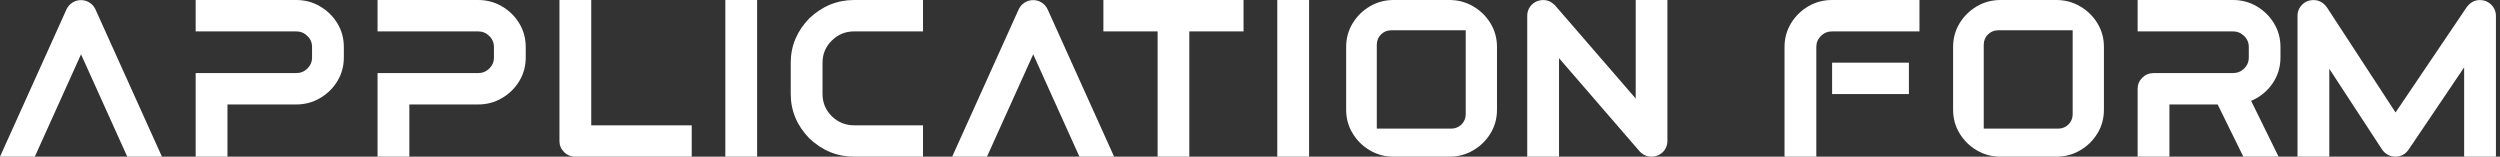
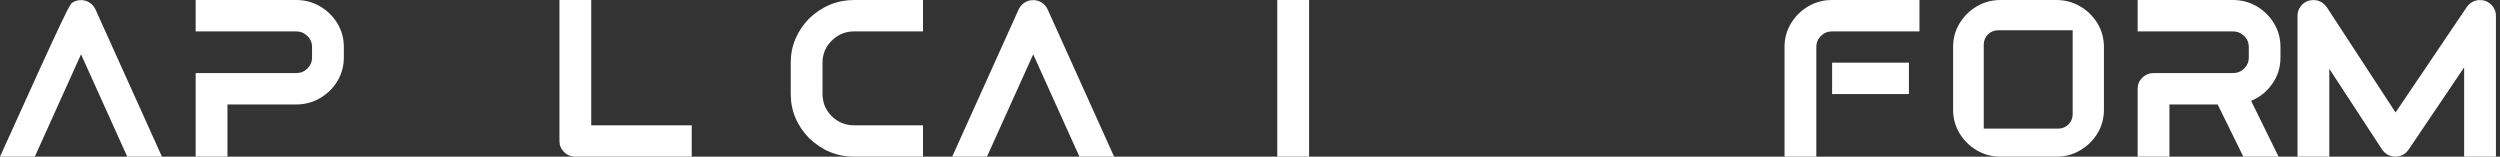
<svg xmlns="http://www.w3.org/2000/svg" width="351" height="22" viewBox="0 0 351 22" fill="none">
  <rect x="0" y="0" width="351" height="22" fill="#333333" stroke="none" />
-   <path d="M11.377 0.015C11.814 0.015 12.214 0.134 12.578 0.37C12.942 0.606 13.218 0.924 13.405 1.325L22.738 22H17.869L11.377 7.626L4.885 22H0L9.332 1.325C9.52 0.924 9.795 0.606 10.159 0.37C10.524 0.134 10.929 0.015 11.377 0.015Z" fill="white" />
+   <path d="M11.377 0.015C11.814 0.015 12.214 0.134 12.578 0.37C12.942 0.606 13.218 0.924 13.405 1.325L22.738 22H17.869L11.377 7.626L4.885 22H0C9.52 0.924 9.795 0.606 10.159 0.37C10.524 0.134 10.929 0.015 11.377 0.015Z" fill="white" />
  <path d="M27.472 4.406V0H41.58C42.808 0 43.926 0.298 44.935 0.894C45.955 1.489 46.766 2.285 47.37 3.282C47.973 4.278 48.275 5.382 48.275 6.594V8.073C48.275 9.285 47.973 10.389 47.37 11.385C46.766 12.381 45.955 13.177 44.935 13.773C43.926 14.369 42.808 14.667 41.58 14.667H31.936V22H27.472V14.667V12.464V10.261H31.936H34.901H41.58C42.194 10.261 42.719 10.05 43.156 9.629C43.593 9.197 43.812 8.679 43.812 8.073V6.594C43.812 5.988 43.593 5.474 43.156 5.053C42.719 4.622 42.194 4.406 41.58 4.406H34.901H31.936H27.472Z" fill="white" />
-   <path d="M53.01 4.406V0H67.117C68.345 0 69.463 0.298 70.473 0.894C71.492 1.489 72.304 2.285 72.907 3.282C73.511 4.278 73.812 5.382 73.812 6.594V8.073C73.812 9.285 73.511 10.389 72.907 11.385C72.304 12.381 71.492 13.177 70.473 13.773C69.463 14.369 68.345 14.667 67.117 14.667H57.473V22H53.01V14.667V12.464V10.261H57.473H60.438H67.117C67.731 10.261 68.257 10.05 68.694 9.629C69.13 9.197 69.349 8.679 69.349 8.073V6.594C69.349 5.988 69.13 5.474 68.694 5.053C68.257 4.622 67.731 4.406 67.117 4.406H60.438H57.473H53.01Z" fill="white" />
  <path d="M83.01 0V17.594H97.118V22H80.779C80.165 22 79.639 21.784 79.203 21.353C78.766 20.922 78.547 20.403 78.547 19.797V0H83.01Z" fill="white" />
-   <path d="M106.3 0V22H101.837V0H106.3Z" fill="white" />
  <path d="M119.931 22C117.548 22 115.446 21.142 113.626 19.427C111.888 17.63 111.02 15.555 111.02 13.203V8.797C111.02 6.445 111.888 4.37 113.626 2.573C115.446 0.858 117.548 0 119.931 0H129.591V4.406H119.931C118.703 4.406 117.652 4.838 116.778 5.7C115.915 6.553 115.483 7.585 115.483 8.797V13.203C115.483 14.415 115.915 15.452 116.778 16.315C117.652 17.168 118.703 17.594 119.931 17.594H129.591V22H119.931Z" fill="white" />
  <path d="M145.062 0.015C145.499 0.015 145.9 0.134 146.264 0.37C146.628 0.606 146.904 0.924 147.091 1.325L156.423 22H151.554L145.062 7.626L138.57 22H133.685L143.018 1.325C143.205 0.924 143.481 0.606 143.845 0.37C144.209 0.134 144.615 0.015 145.062 0.015Z" fill="white" />
-   <path d="M162.531 22V4.406H154.916V0H174.594V4.406H166.979V22H162.531Z" fill="white" />
  <path d="M183.793 0V22H179.329V0H183.793Z" fill="white" />
-   <path d="M218.887 8.165V22H214.424V2.203C214.424 1.741 214.554 1.325 214.814 0.955C215.084 0.575 215.438 0.303 215.875 0.139C216.832 -0.159 217.654 0.051 218.341 0.77L229.655 13.835V0H234.103V19.797C234.103 20.259 233.972 20.68 233.712 21.06C233.452 21.43 233.099 21.697 232.651 21.861C232.391 21.954 232.136 22 231.886 22C231.21 21.99 230.643 21.733 230.185 21.23L218.887 8.165Z" fill="white" />
  <path d="M250.548 6.594C250.548 5.382 250.85 4.278 251.453 3.282C252.056 2.285 252.863 1.489 253.872 0.894C254.881 0.298 256 0 257.227 0H269.493V4.406H257.227C256.613 4.406 256.088 4.622 255.651 5.053C255.224 5.474 255.011 5.988 255.011 6.594V22H250.548V6.594ZM268.011 8.797V13.203H257.227V8.797H268.011Z" fill="white" />
  <path d="M320.178 8.073C320.178 9.439 319.798 10.666 319.039 11.755C318.279 12.844 317.286 13.645 316.058 14.158L319.913 22H314.965L311.361 14.667H304.588V22H300.124V12.464C300.124 11.858 300.343 11.339 300.78 10.908C301.217 10.476 301.742 10.261 302.356 10.261H313.499C314.112 10.261 314.638 10.05 315.075 9.629C315.512 9.197 315.73 8.679 315.73 8.073V6.594C315.73 5.988 315.512 5.474 315.075 5.053C314.638 4.622 314.112 4.406 313.499 4.406H300.124V0H313.499C314.726 0 315.845 0.298 316.854 0.894C317.863 1.489 318.669 2.285 319.273 3.282C319.876 4.278 320.178 5.382 320.178 6.594V8.073Z" fill="white" />
  <path d="M350.428 22H345.965V9.459L338.162 21.014C337.715 21.651 337.101 21.98 336.32 22C336.31 22 336.305 22 336.305 22C335.514 21.969 334.895 21.635 334.448 20.999L327.035 9.66V22H322.572V2.203C322.572 1.71 322.717 1.274 323.009 0.894C323.3 0.503 323.685 0.236 324.164 0.092C325.204 -0.154 326.041 0.149 326.676 1.001L336.336 15.791L346.339 0.986C346.974 0.144 347.806 -0.154 348.836 0.092C349.315 0.246 349.7 0.519 349.991 0.909C350.282 1.289 350.428 1.72 350.428 2.203V22Z" fill="white" />
  <path fill-rule="evenodd" clip-rule="evenodd" d="M280.894 0H288.697C289.925 0 291.043 0.298 292.052 0.894C293.072 1.489 293.883 2.285 294.487 3.282C295.09 4.278 295.392 5.382 295.392 6.594V15.406C295.392 16.618 295.09 17.722 294.487 18.718C293.883 19.715 293.072 20.511 292.052 21.106C291.043 21.702 289.925 22 288.697 22H280.894C279.666 22 278.548 21.702 277.539 21.106C276.53 20.511 275.723 19.715 275.12 18.718C274.517 17.722 274.215 16.618 274.215 15.406V6.594C274.215 5.382 274.517 4.278 275.12 3.282C275.723 2.285 276.53 1.489 277.539 0.894C278.548 0.298 279.666 0 280.894 0ZM288.006 4.252H280.518C279.413 4.252 278.518 5.148 278.518 6.252V18.056H289.002C290.107 18.056 291.002 17.161 291.002 16.056V4.252H288.006Z" fill="white" />
-   <path fill-rule="evenodd" clip-rule="evenodd" d="M195.679 0H203.482C204.71 0 205.828 0.298 206.837 0.894C207.857 1.489 208.669 2.285 209.272 3.282C209.875 4.278 210.177 5.382 210.177 6.594V15.406C210.177 16.618 209.875 17.722 209.272 18.718C208.669 19.715 207.857 20.511 206.837 21.106C205.828 21.702 204.71 22 203.482 22H195.679C194.452 22 193.333 21.702 192.324 21.106C191.315 20.511 190.509 19.715 189.905 18.718C189.302 17.722 189 16.618 189 15.406V6.594C189 5.382 189.302 4.278 189.905 3.282C190.509 2.285 191.315 1.489 192.324 0.894C193.333 0.298 194.452 0 195.679 0ZM202.791 4.252H195.303C194.198 4.252 193.303 5.148 193.303 6.252V18.056H203.788C204.892 18.056 205.788 17.161 205.788 16.056V4.252H202.791Z" fill="white" />
</svg>